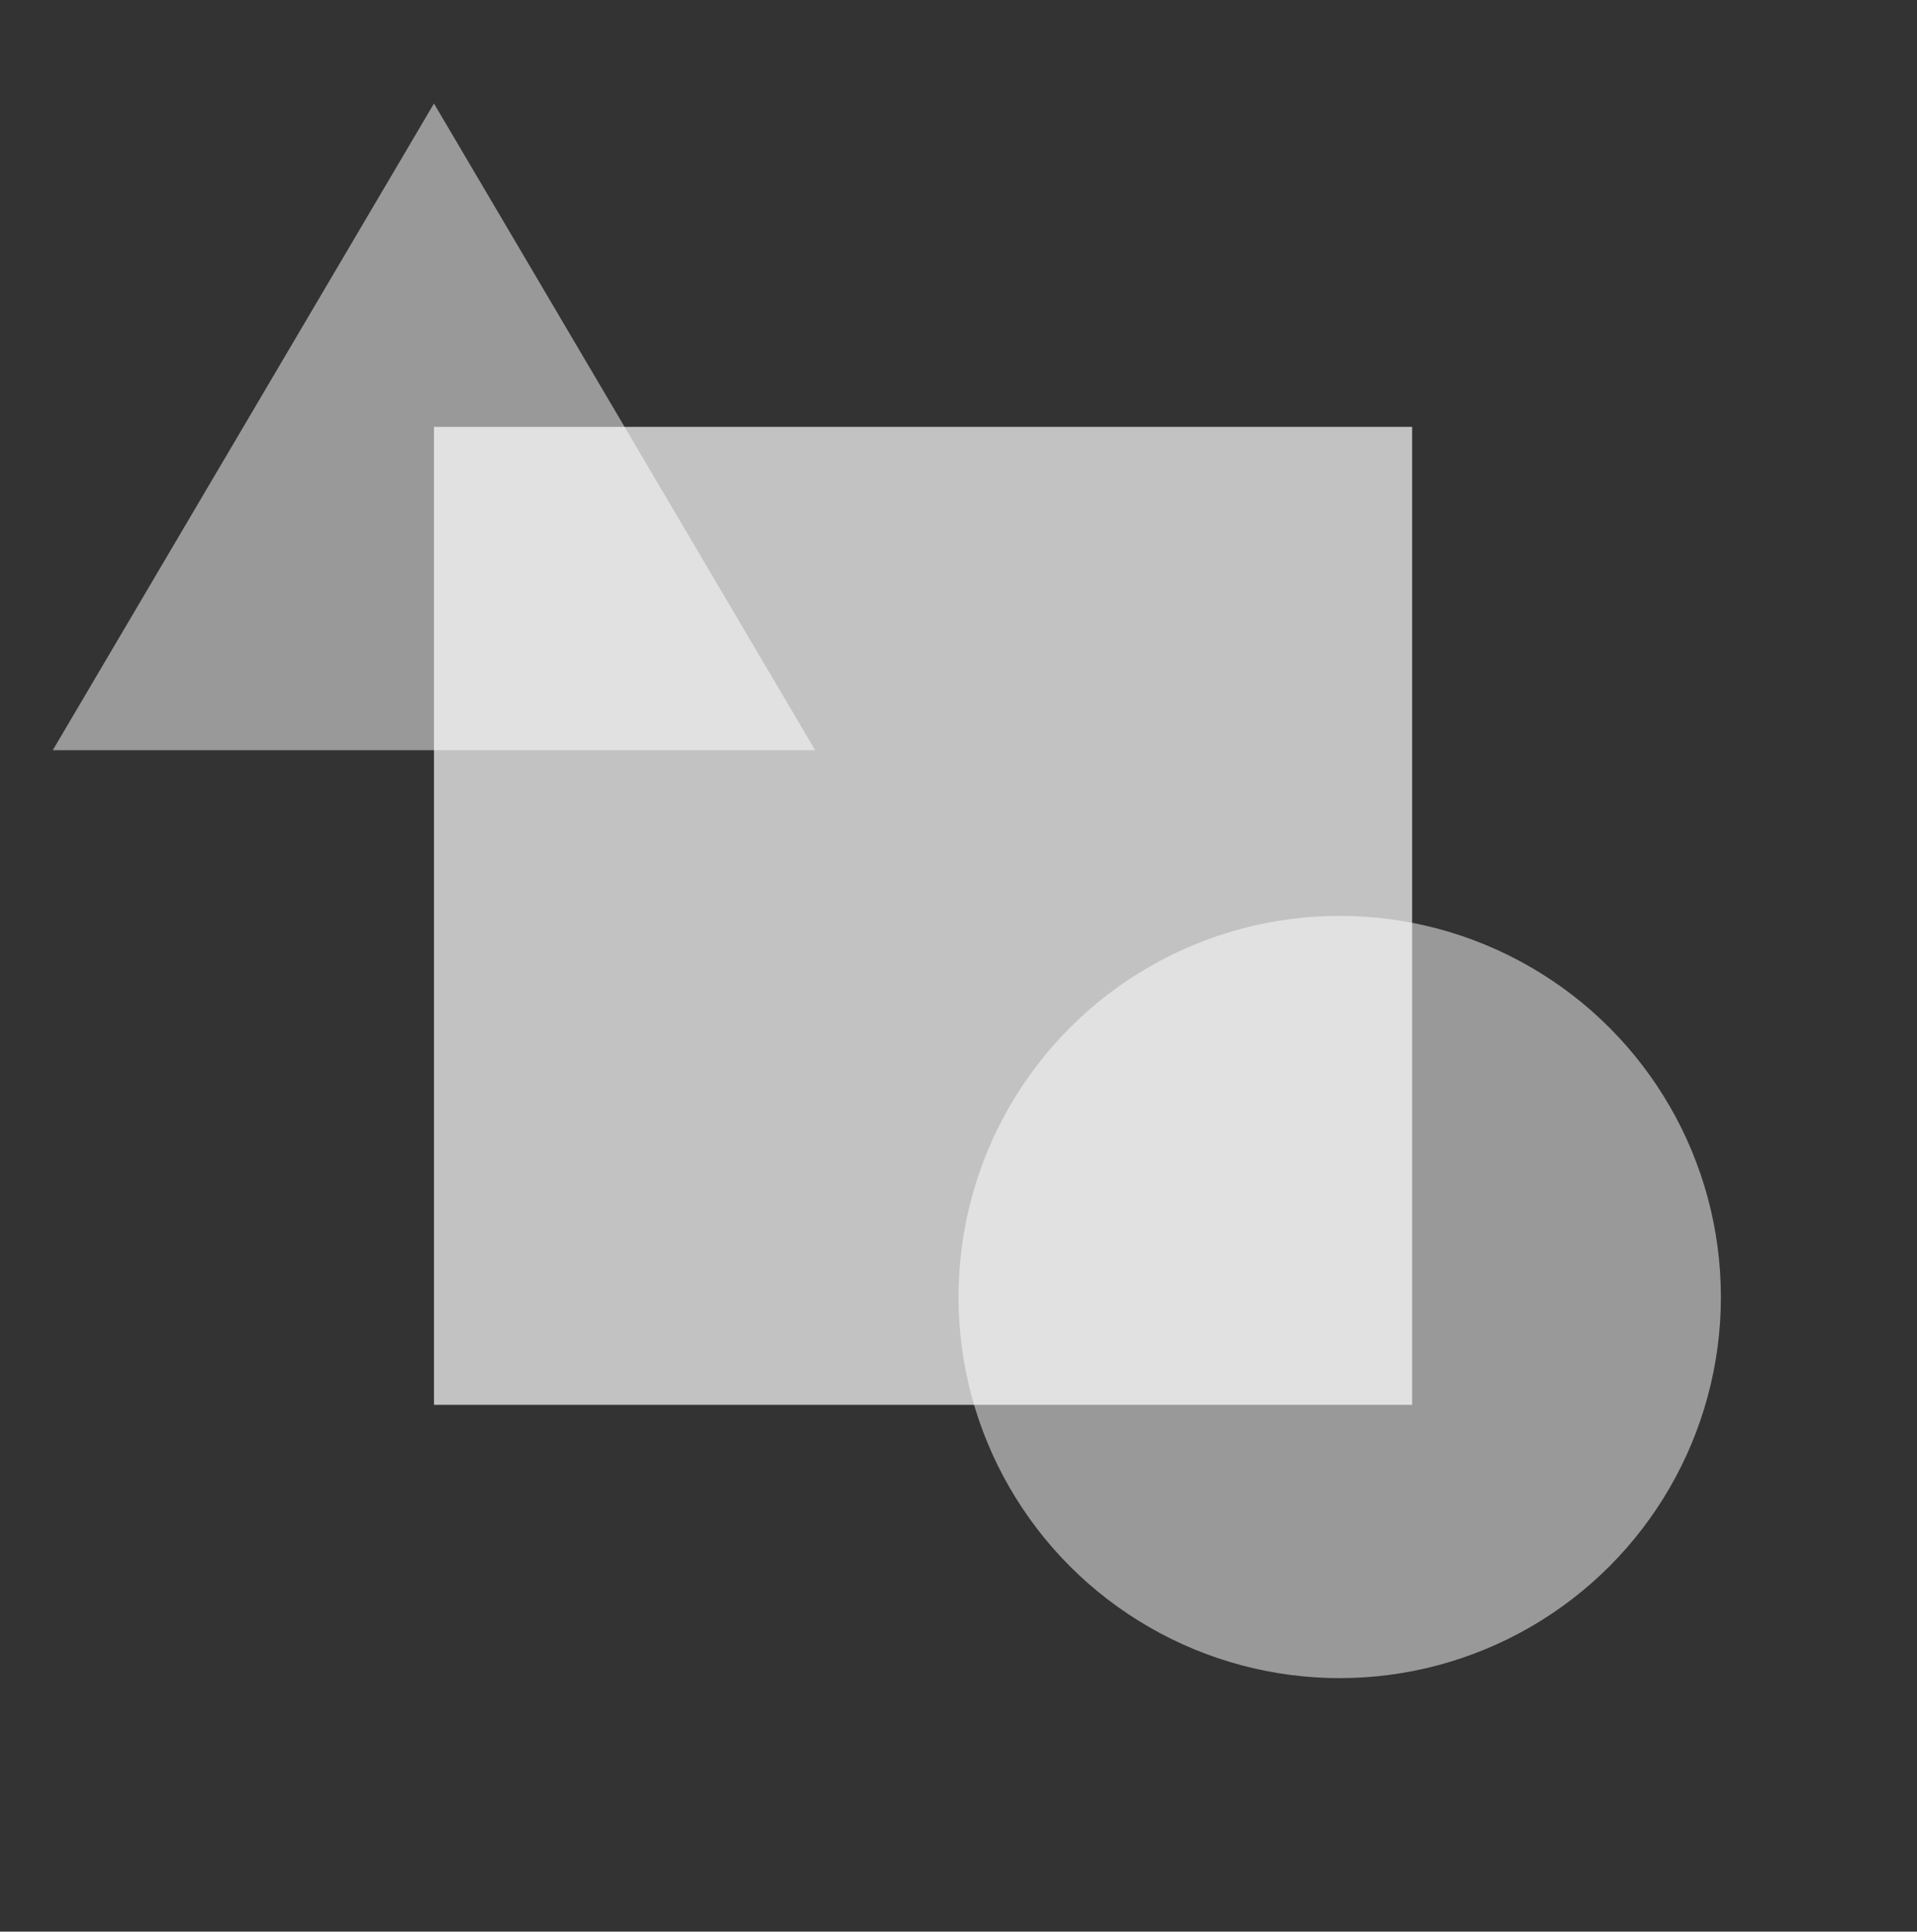
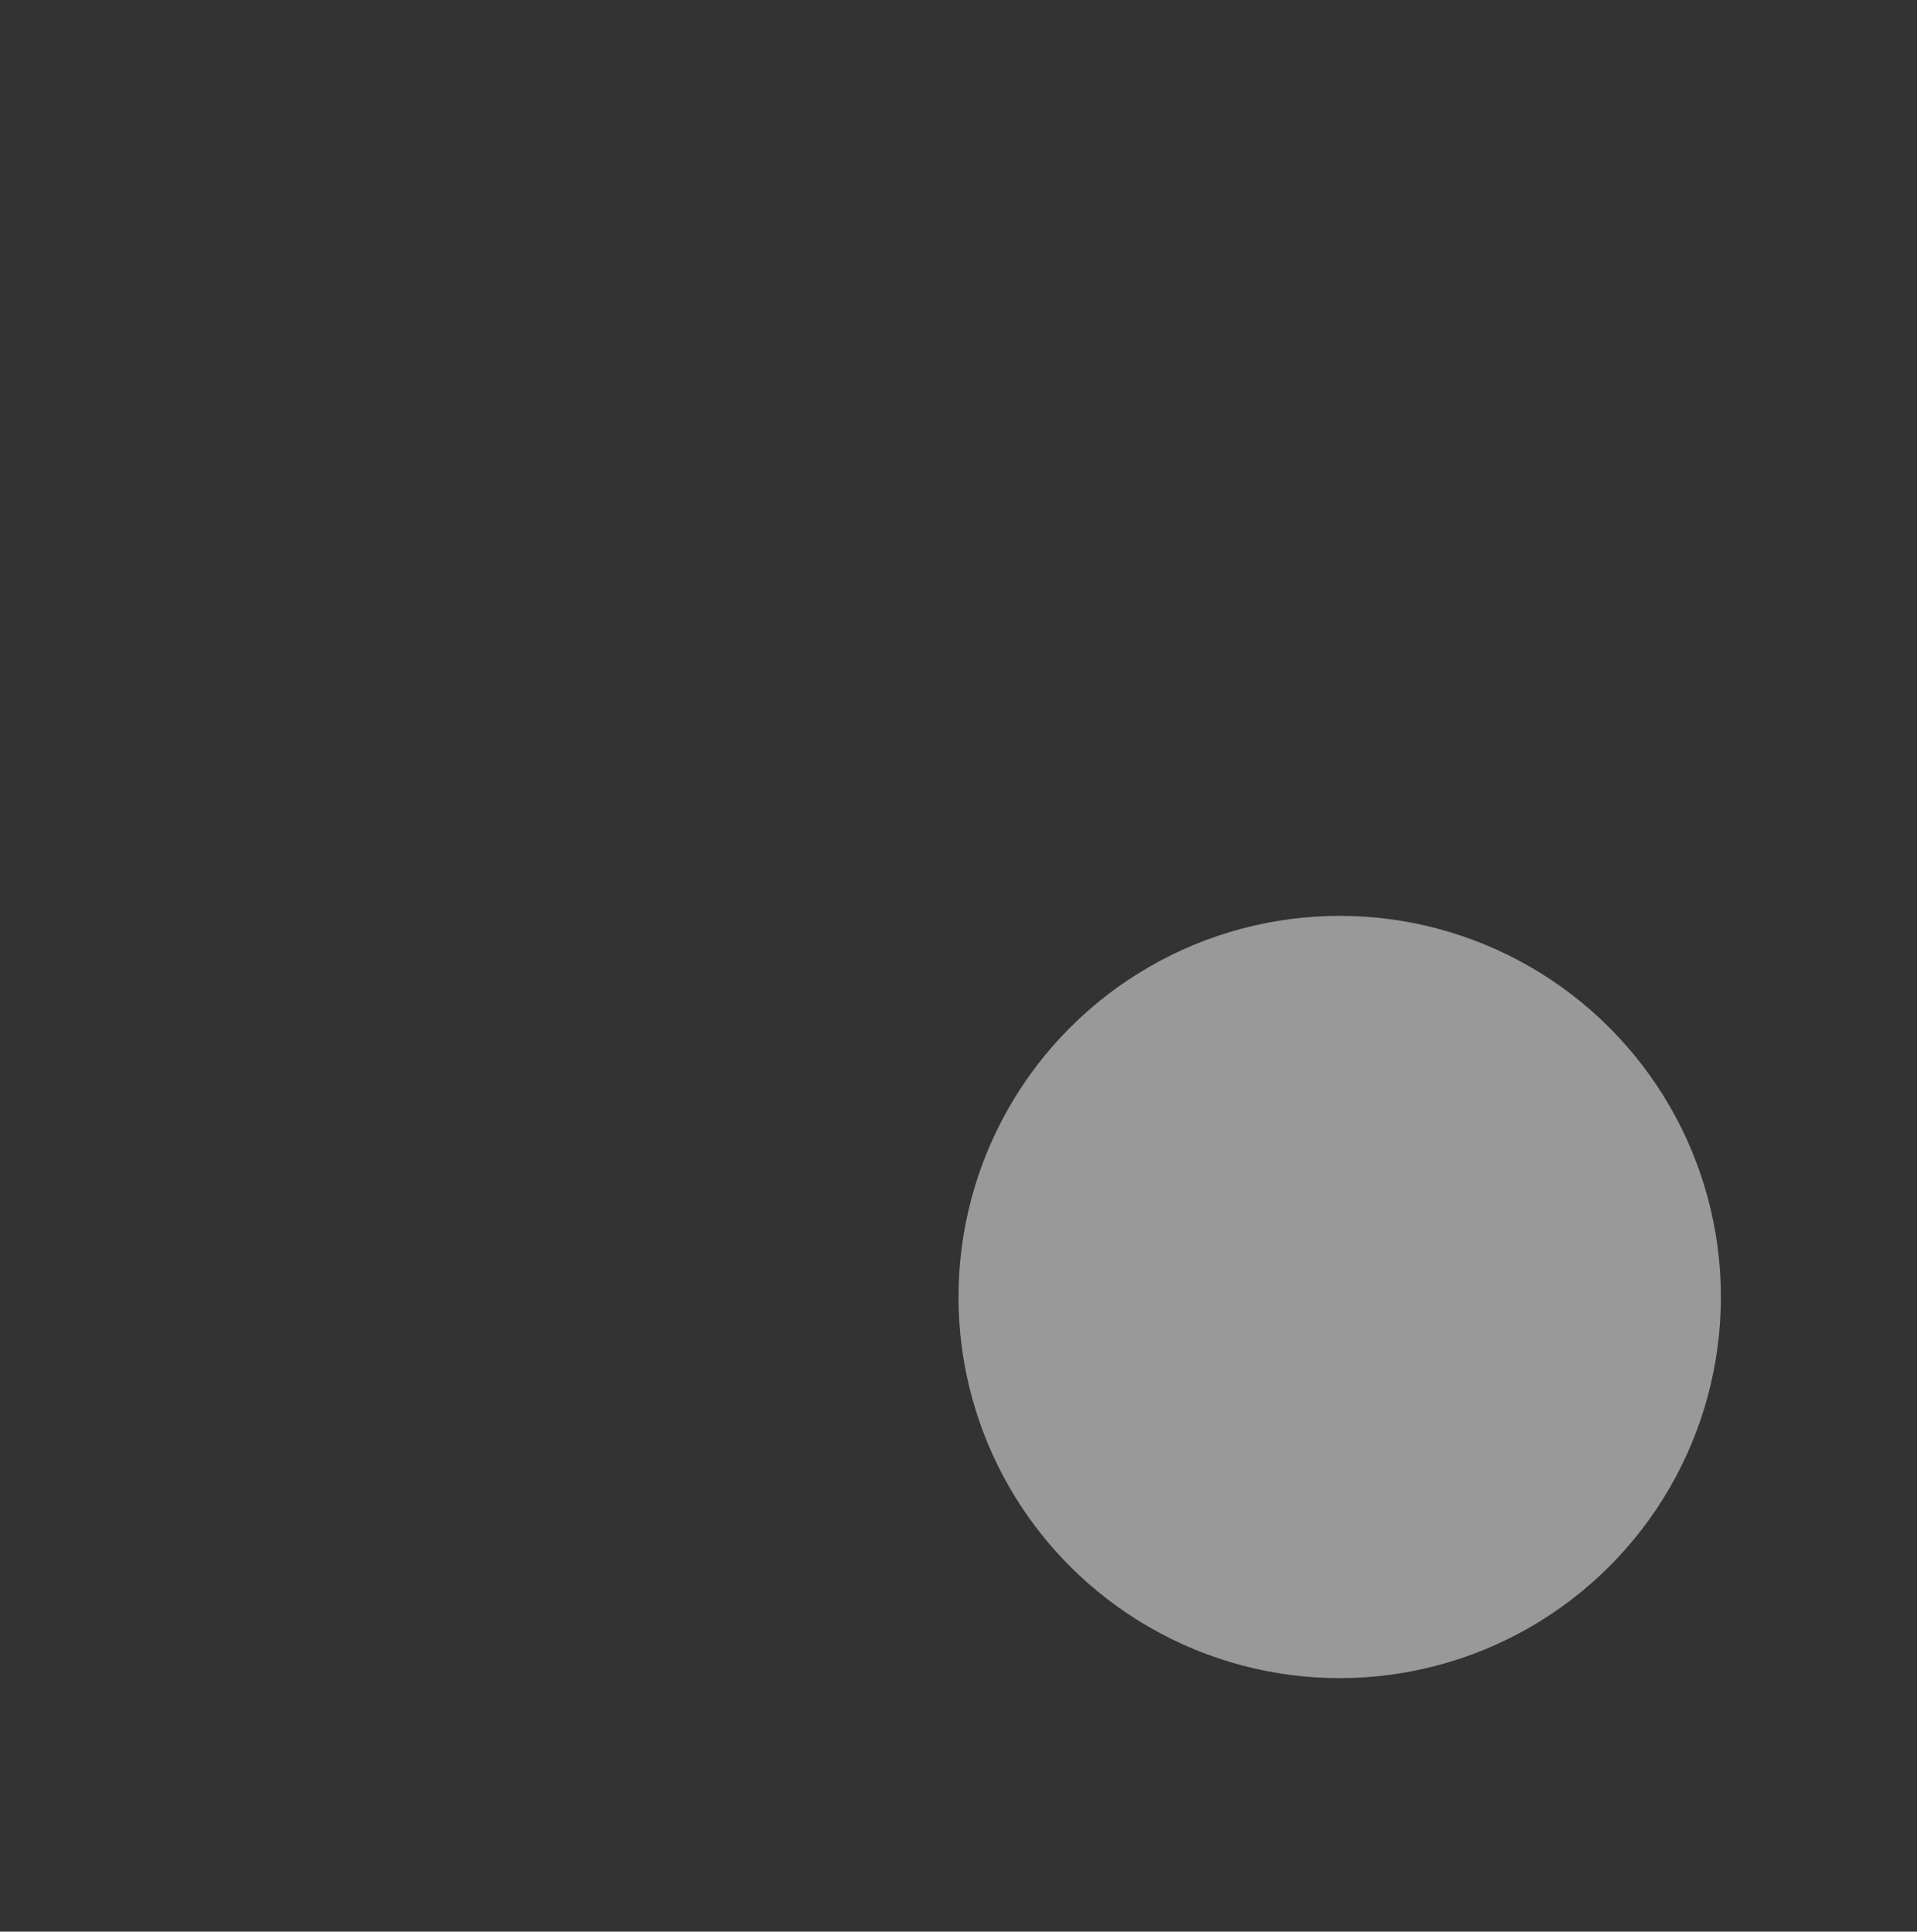
<svg xmlns="http://www.w3.org/2000/svg" width="128" height="129" viewBox="0 0 128 129" fill="none">
  <rect x="0" y="0" width="128" height="129" fill="#333333" stroke="none" />
-   <path d="M28.977 6.913L54.43 50.102H3.523L28.977 6.913Z" fill="white" fill-opacity="0.5" />
  <circle cx="89.453" cy="86.617" r="25.453" fill="white" fill-opacity="0.5" />
-   <rect x="28.977" y="28.507" width="65.312" height="65.312" fill="white" fill-opacity="0.7" />
</svg>